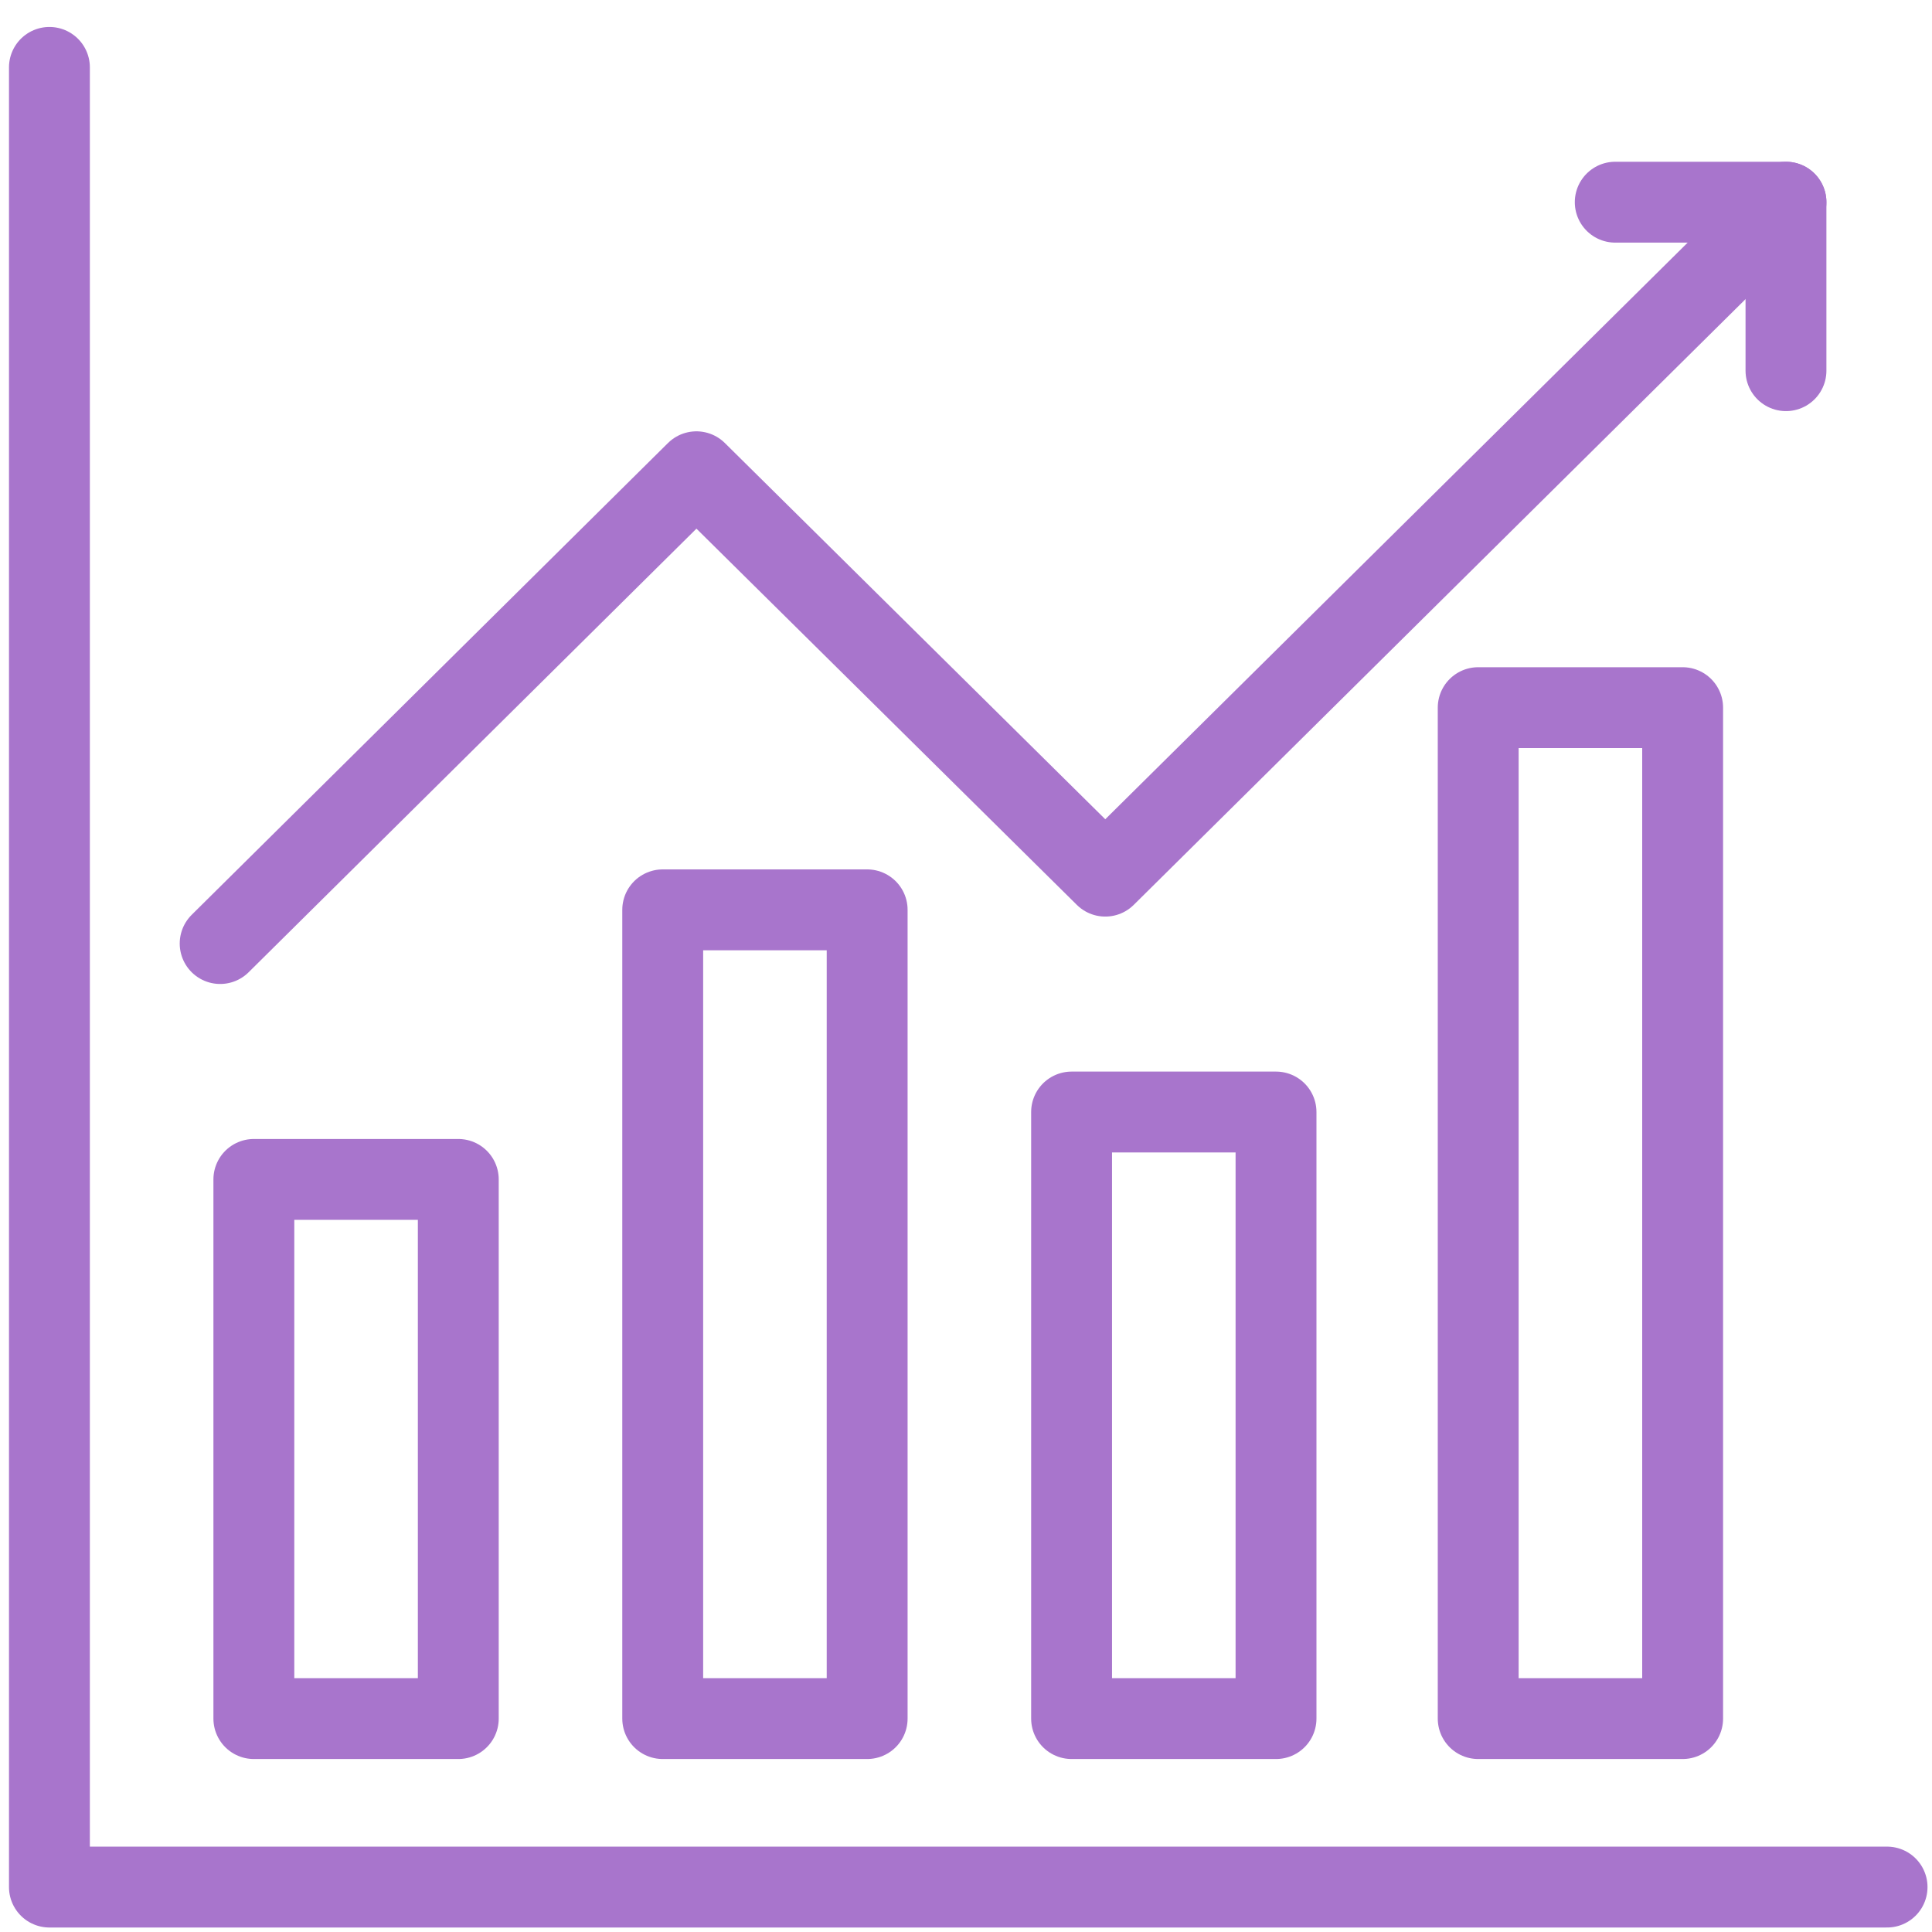
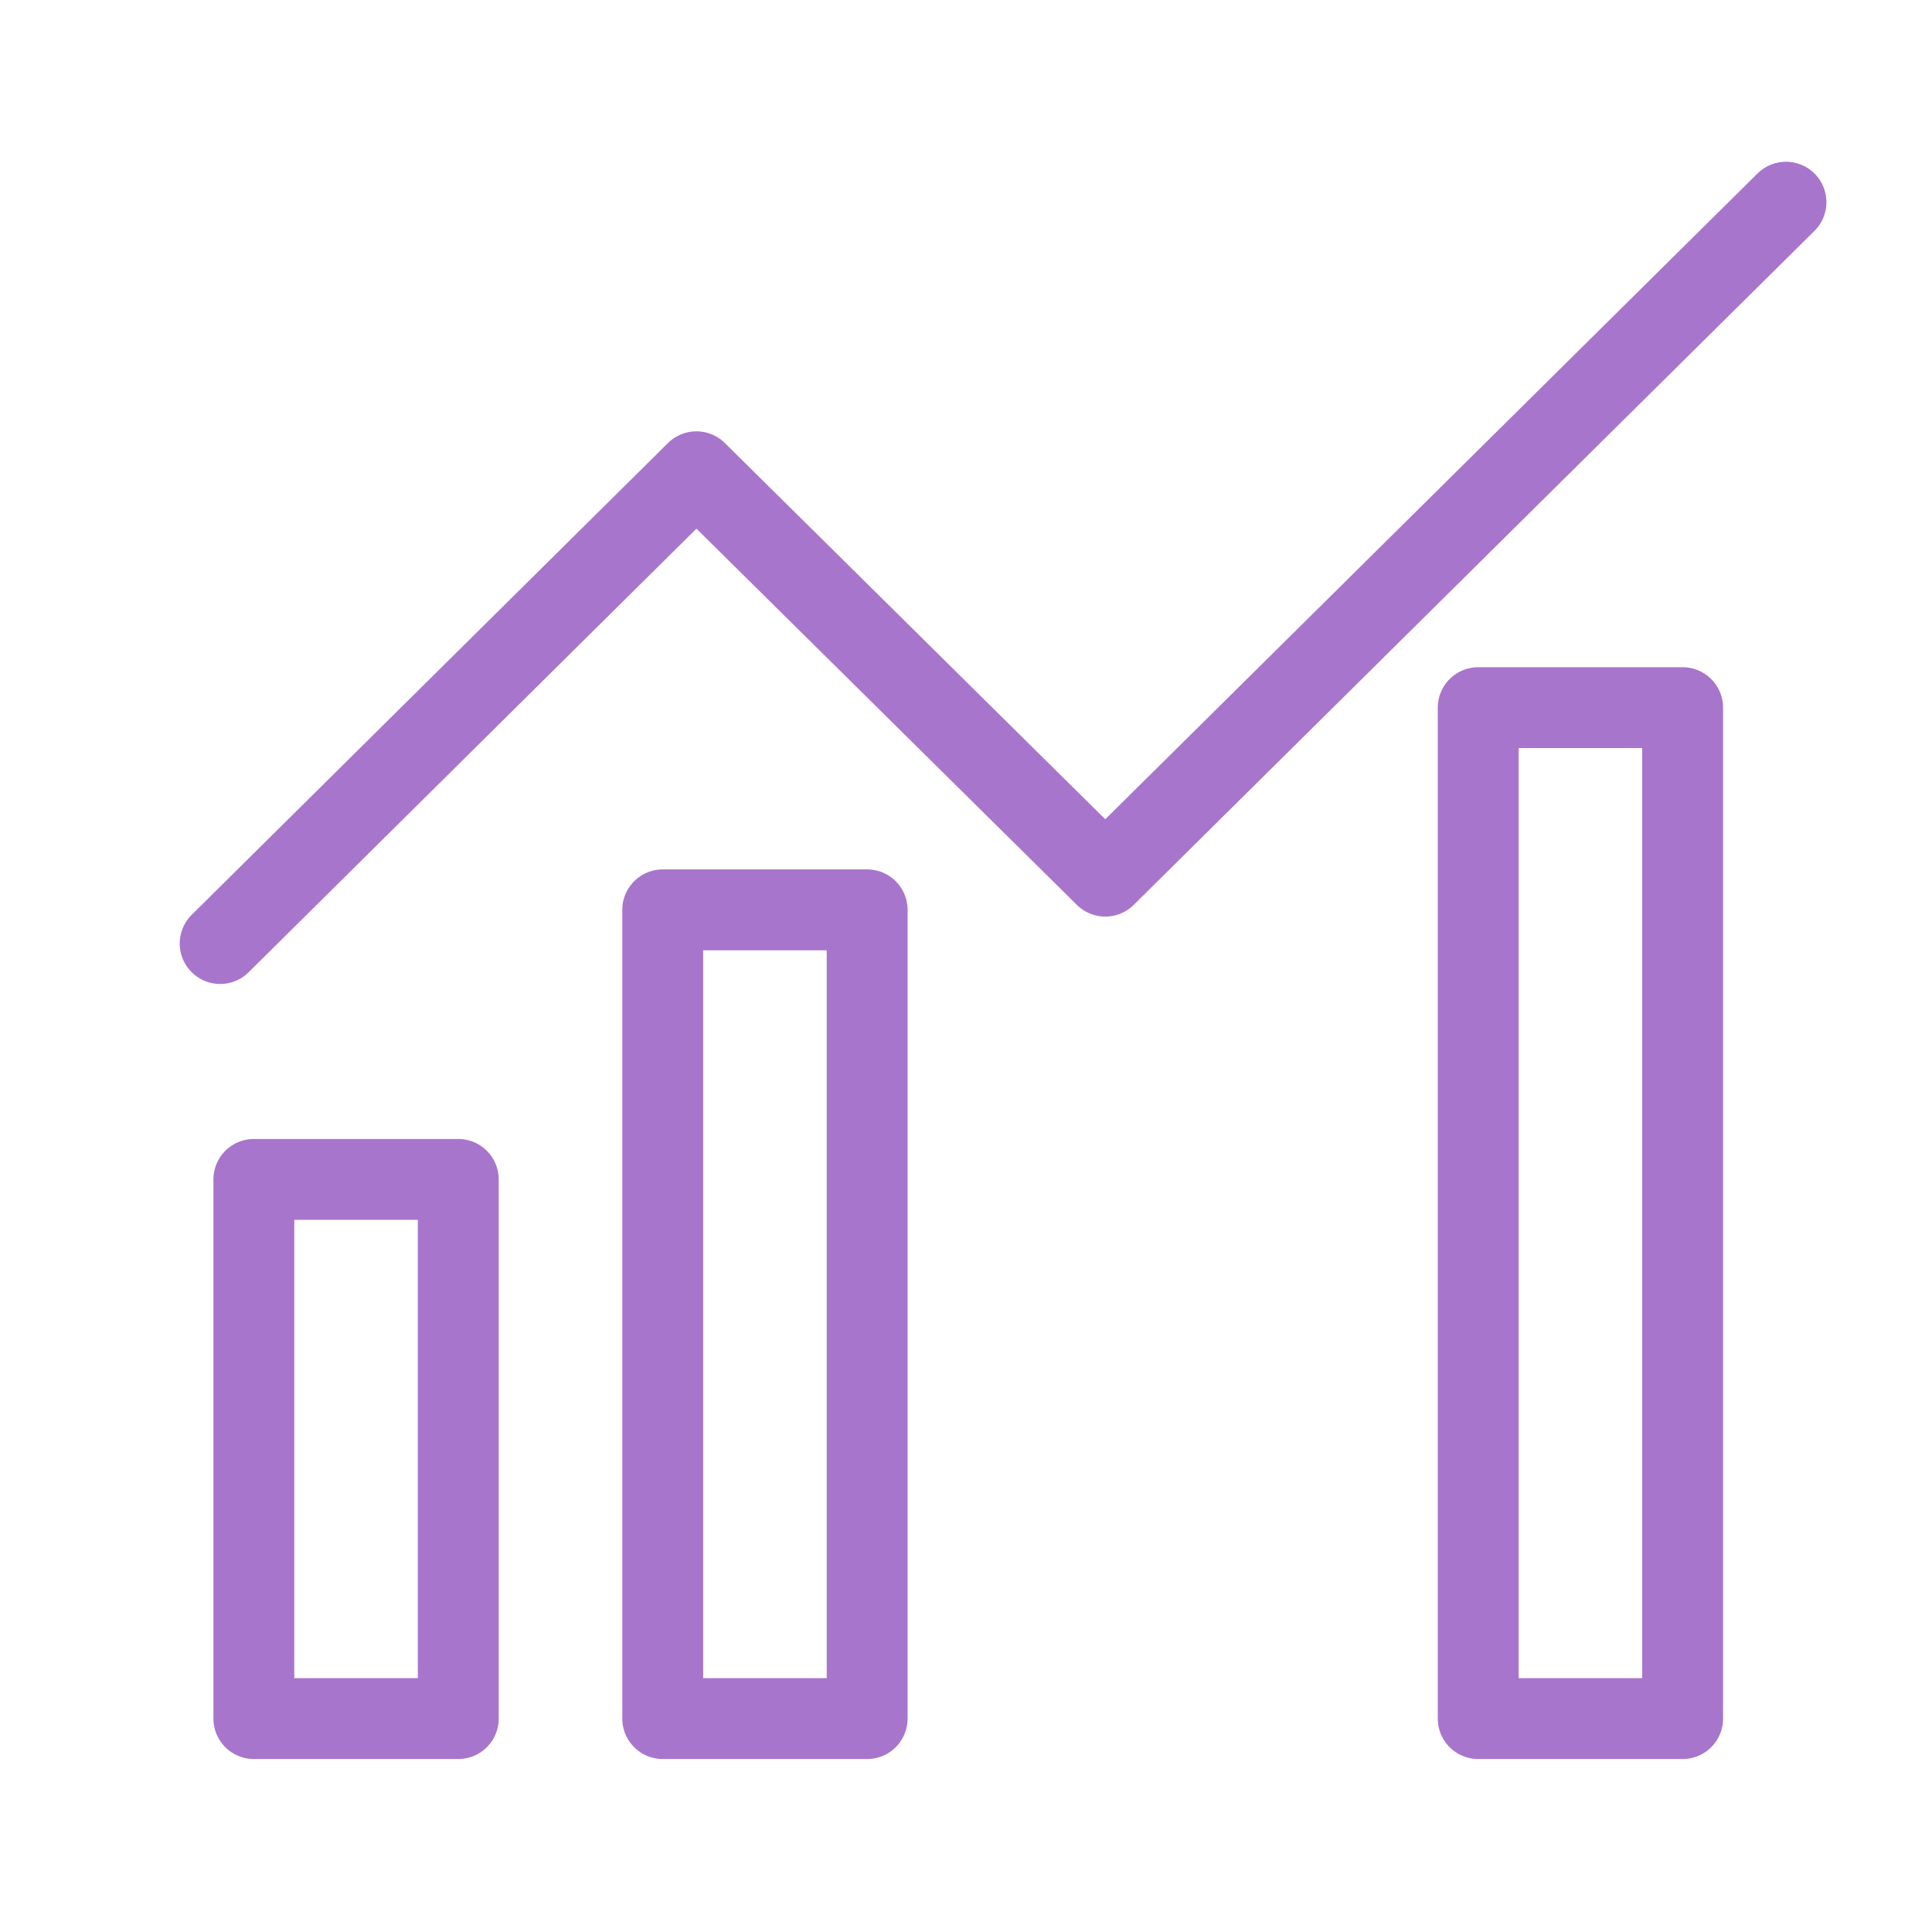
<svg xmlns="http://www.w3.org/2000/svg" version="1.1" id="Livello_1" x="0px" y="0px" viewBox="0 0 86 86" style="enable-background:new 0 0 86 86;" xml:space="preserve">
  <style type="text/css">
	.st0{fill:none;stroke:#A875CC;stroke-width:3.6;stroke-linecap:round;stroke-linejoin:round;stroke-miterlimit:10;}
</style>
  <g id="features-1">
-     <polyline class="st0" points="2.2,3 2.2,84 84,84  " />
    <rect x="11.3" y="52.5" class="st0" width="9.1" height="24" />
    <rect x="29.5" y="40.5" class="st0" width="9.1" height="36" />
-     <rect x="47.7" y="49.5" class="st0" width="9.1" height="27" />
    <rect x="65.8" y="31.5" class="st0" width="9.1" height="45" />
    <polyline class="st0" points="9.8,42 31,21 49.2,39 79.5,9  " />
-     <polyline class="st0" points="71.9,9 79.5,9 79.5,16.5  " />
  </g>
</svg>